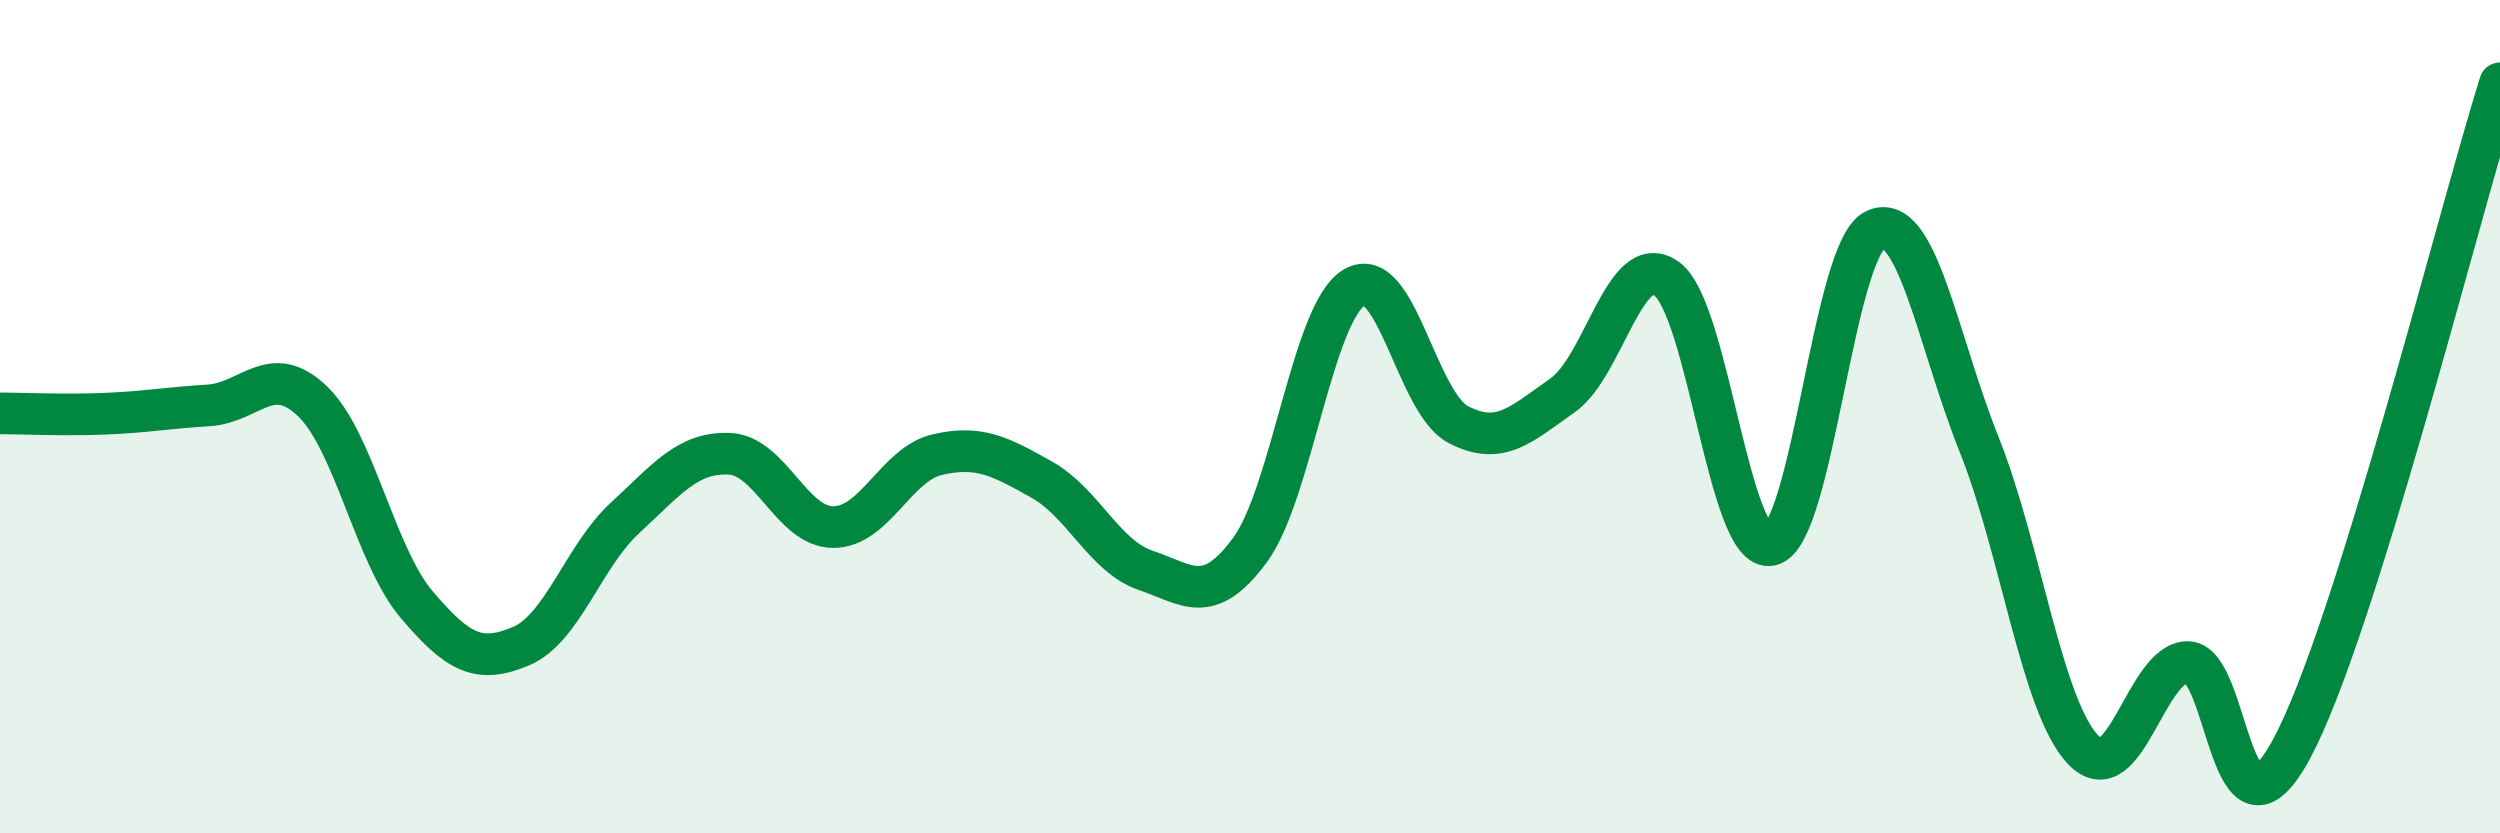
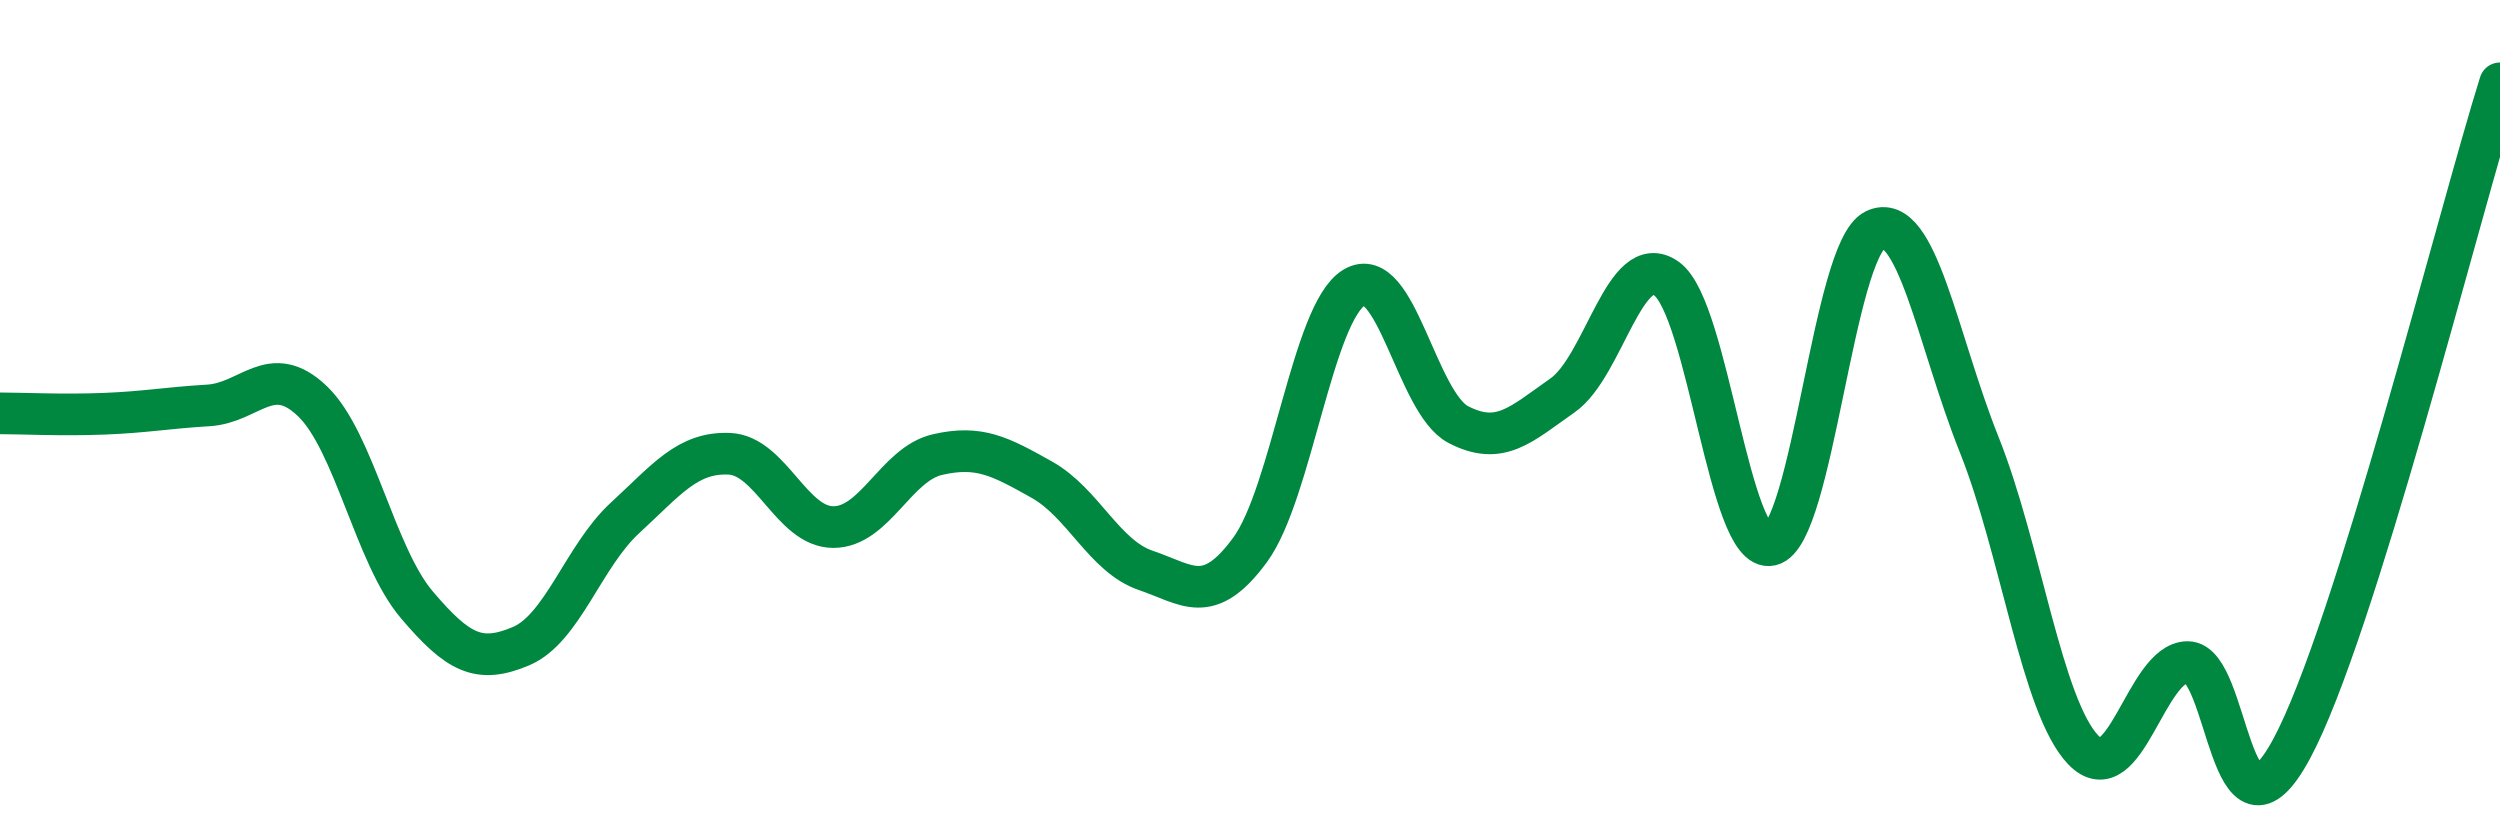
<svg xmlns="http://www.w3.org/2000/svg" width="60" height="20" viewBox="0 0 60 20">
-   <path d="M 0,9.92 C 0.5,9.92 1.5,9.97 2.5,9.93 C 3.5,9.89 4,9.79 5,9.73 C 6,9.67 6.5,8.67 7.5,9.63 C 8.5,10.59 9,13.33 10,14.51 C 11,15.69 11.5,15.93 12.5,15.51 C 13.5,15.09 14,13.35 15,12.43 C 16,11.51 16.5,10.85 17.5,10.89 C 18.5,10.93 19,12.65 20,12.65 C 21,12.65 21.5,11.14 22.5,10.91 C 23.5,10.68 24,10.95 25,11.51 C 26,12.07 26.5,13.35 27.5,13.69 C 28.5,14.03 29,14.56 30,13.2 C 31,11.84 31.5,7.5 32.5,6.9 C 33.5,6.3 34,9.67 35,10.19 C 36,10.71 36.5,10.19 37.5,9.49 C 38.5,8.79 39,5.97 40,6.69 C 41,7.41 41.5,13.31 42.5,13.08 C 43.5,12.85 44,6 45,5.52 C 46,5.04 46.5,8.17 47.5,10.67 C 48.5,13.17 49,16.96 50,18 C 51,19.04 51.5,15.9 52.5,15.89 C 53.5,15.88 53.5,20.75 55,17.97 C 56.5,15.19 59,5.19 60,2L60 20L0 20Z" fill="#008740" opacity="0.1" stroke-linecap="round" stroke-linejoin="round" />
  <path d="M 0,9.92 C 0.5,9.92 1.5,9.97 2.5,9.93 C 3.5,9.89 4,9.79 5,9.73 C 6,9.67 6.5,8.67 7.5,9.63 C 8.5,10.59 9,13.33 10,14.51 C 11,15.69 11.5,15.93 12.5,15.51 C 13.5,15.09 14,13.35 15,12.43 C 16,11.51 16.5,10.85 17.5,10.89 C 18.5,10.93 19,12.65 20,12.65 C 21,12.65 21.5,11.14 22.5,10.91 C 23.5,10.68 24,10.95 25,11.51 C 26,12.07 26.5,13.35 27.5,13.69 C 28.5,14.03 29,14.56 30,13.2 C 31,11.84 31.5,7.5 32.5,6.9 C 33.5,6.3 34,9.67 35,10.19 C 36,10.71 36.5,10.19 37.5,9.49 C 38.5,8.79 39,5.97 40,6.69 C 41,7.41 41.5,13.31 42.5,13.08 C 43.5,12.85 44,6 45,5.52 C 46,5.04 46.5,8.17 47.5,10.67 C 48.5,13.17 49,16.96 50,18 C 51,19.04 51.5,15.9 52.5,15.89 C 53.5,15.88 53.5,20.75 55,17.97 C 56.5,15.19 59,5.19 60,2" stroke="#008740" stroke-width="1" fill="none" stroke-linecap="round" stroke-linejoin="round" />
</svg>